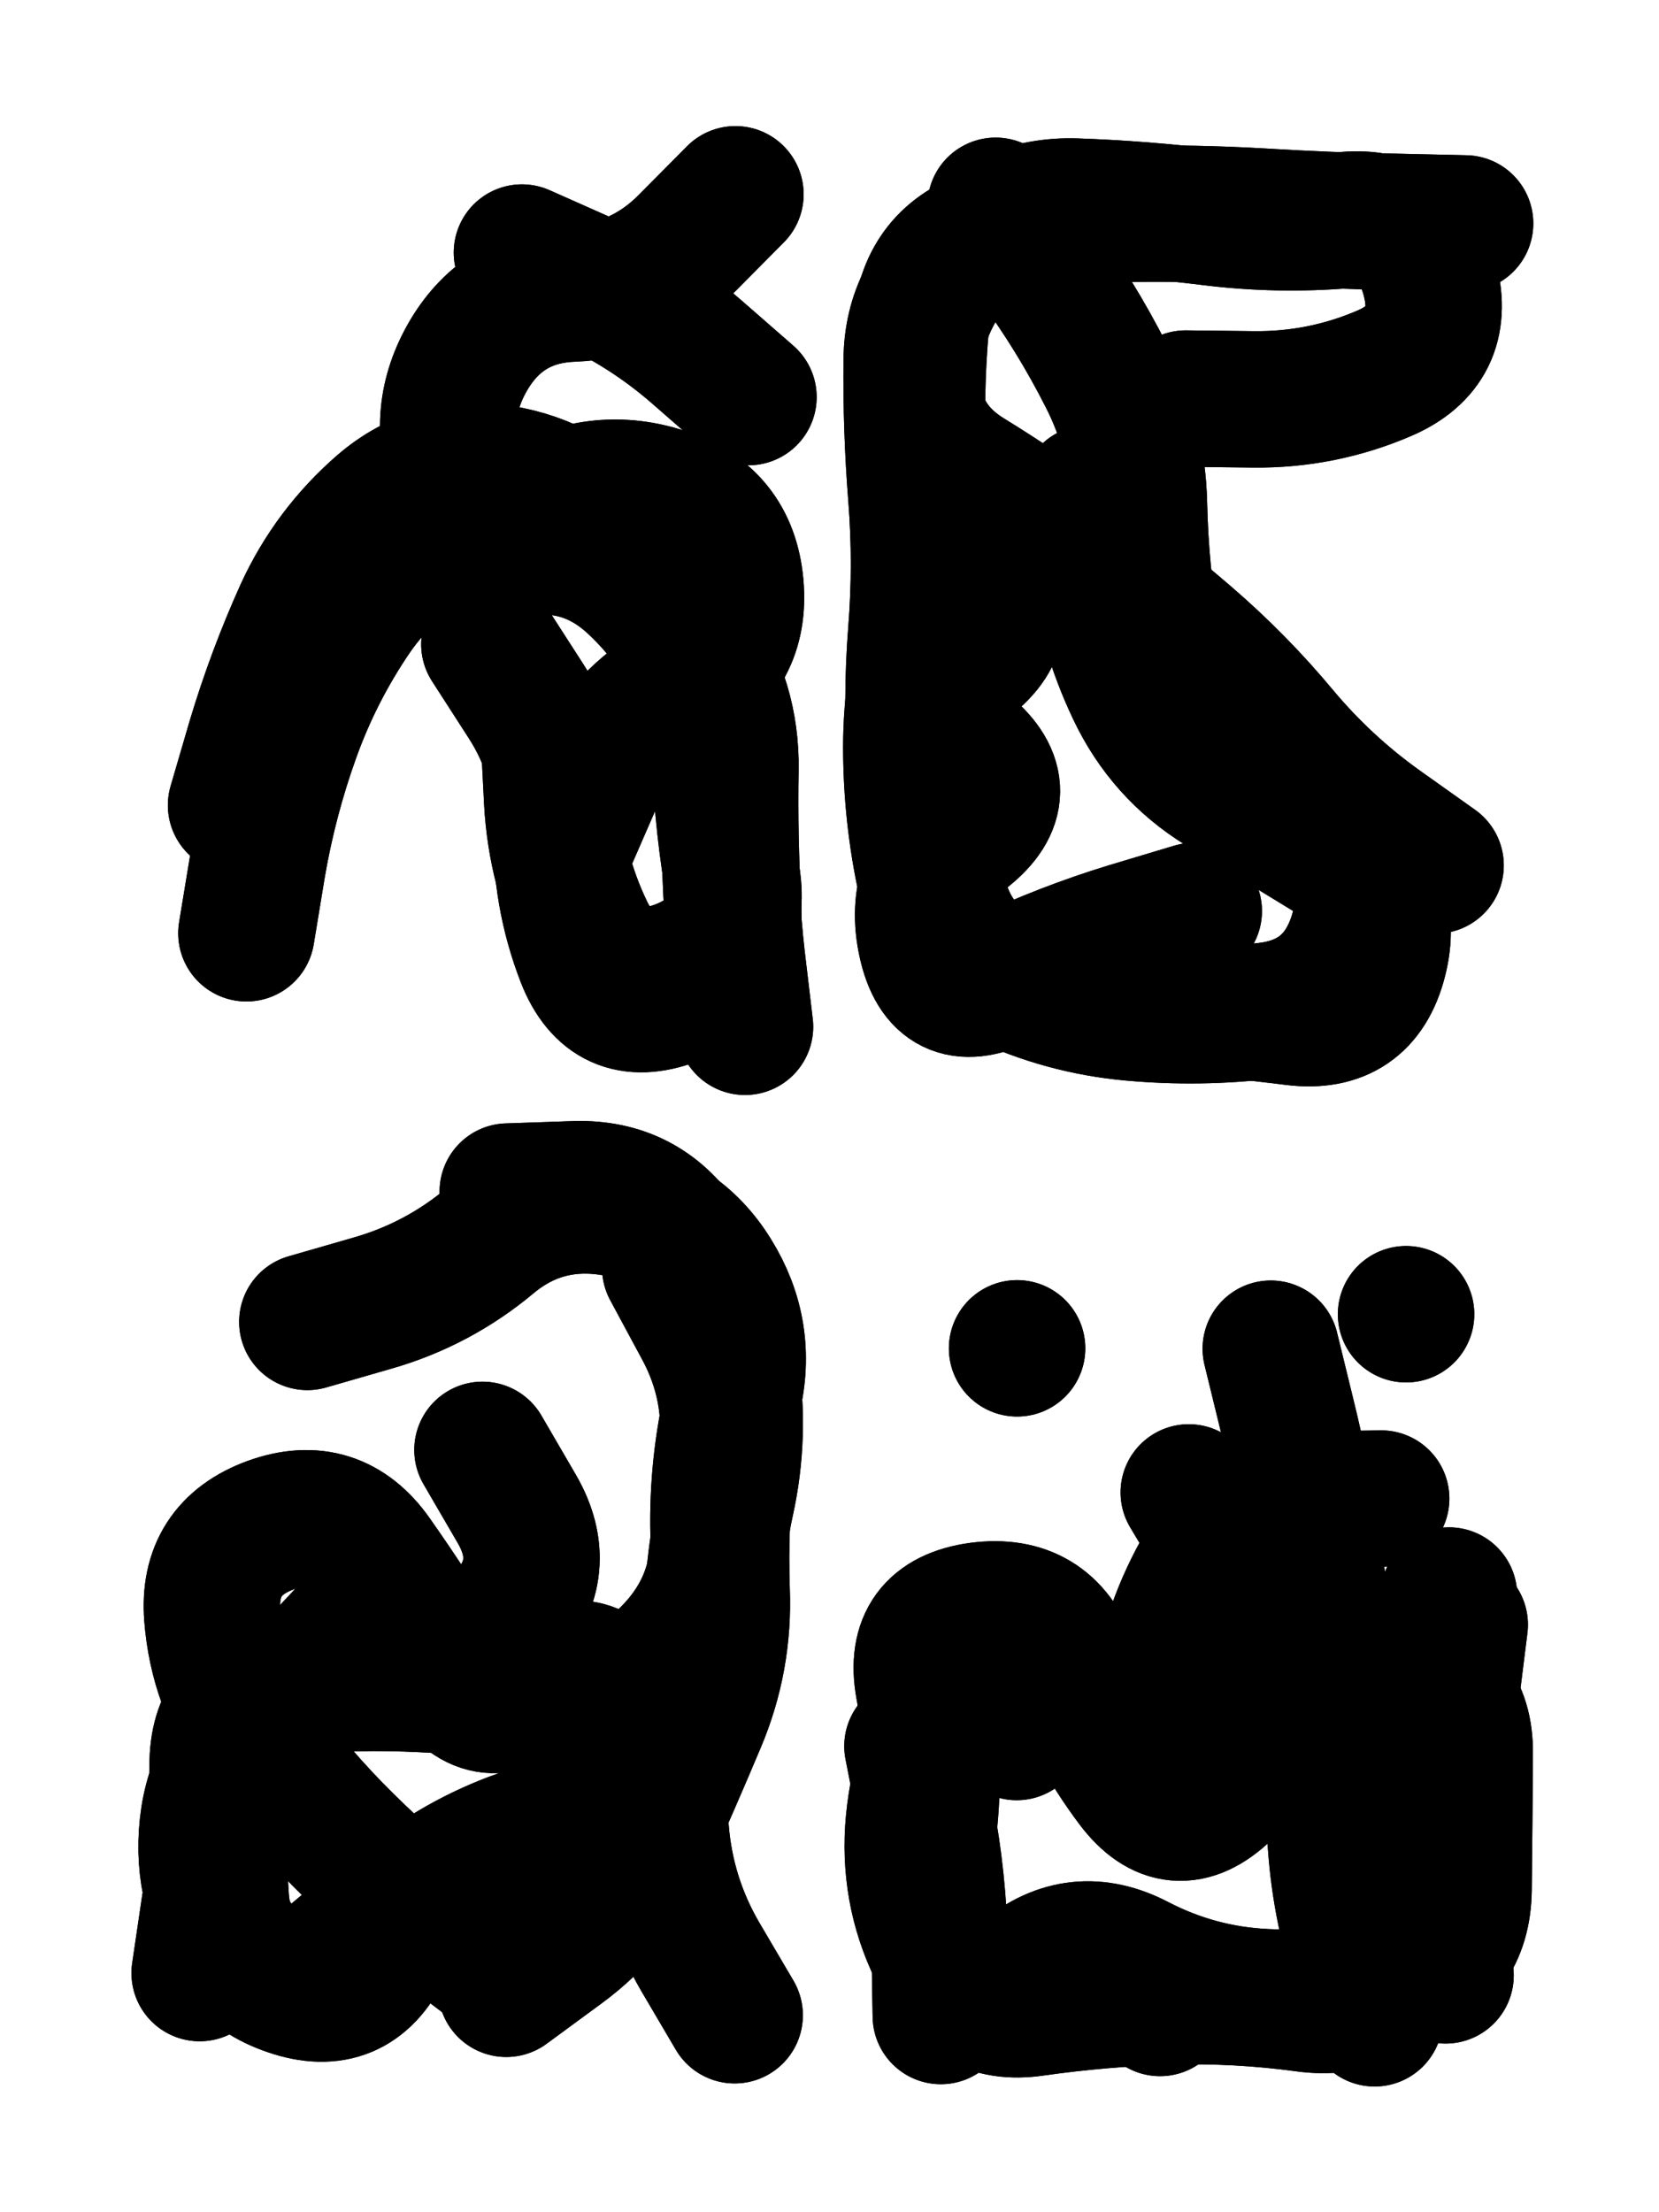
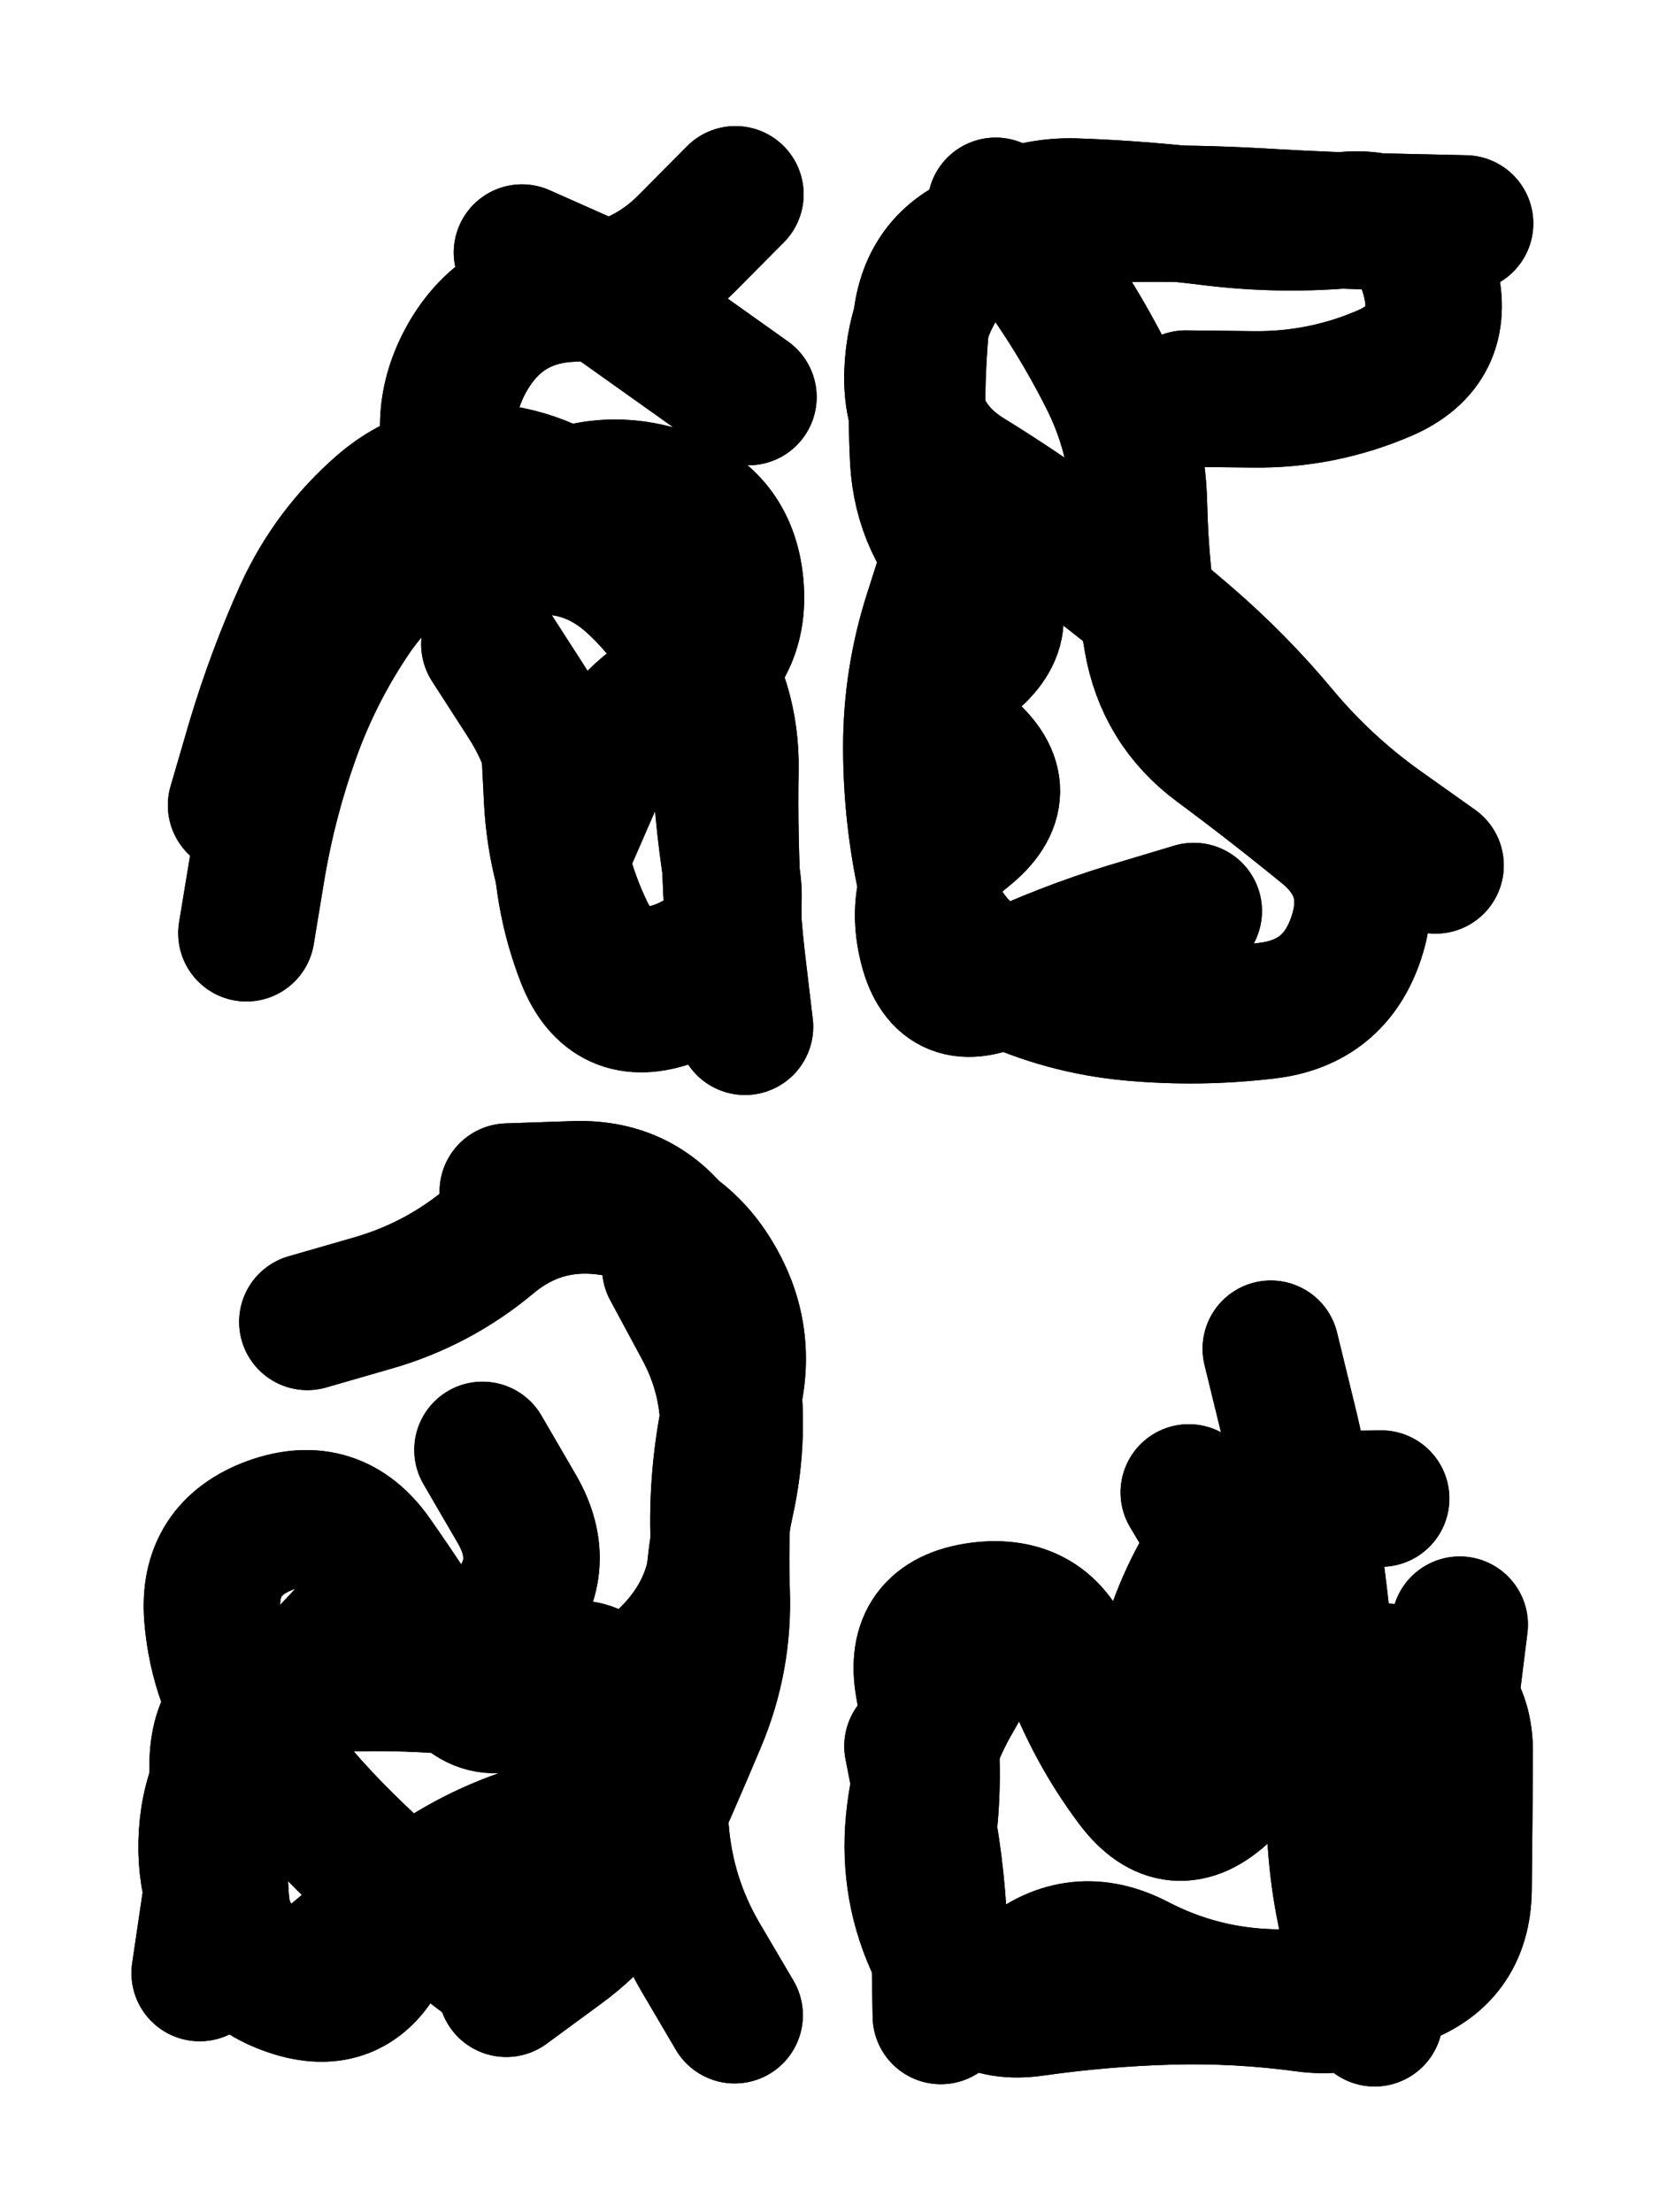
<svg xmlns="http://www.w3.org/2000/svg" viewBox="0 0 4329 5772">
  <title>Infinite Scribble #4227</title>
  <defs>
    <filter id="piece_4227_3_4_filter" x="-100" y="-100" width="4529" height="5972" filterUnits="userSpaceOnUse">
      <feGaussianBlur in="SourceGraphic" result="lineShape_1" stdDeviation="17800e-3" />
      <feColorMatrix in="lineShape_1" result="lineShape" type="matrix" values="1 0 0 0 0  0 1 0 0 0  0 0 1 0 0  0 0 0 21360e-3 -10680e-3" />
      <feGaussianBlur in="lineShape" result="shrank_blurred" stdDeviation="15933e-3" />
      <feColorMatrix in="shrank_blurred" result="shrank" type="matrix" values="1 0 0 0 0 0 1 0 0 0 0 0 1 0 0 0 0 0 15679e-3 -10679e-3" />
      <feColorMatrix in="lineShape" result="border_filled" type="matrix" values="0.6 0 0 0 -0.4  0 0.6 0 0 -0.4  0 0 0.6 0 -0.4  0 0 0 1 0" />
      <feComposite in="border_filled" in2="shrank" result="border" operator="out" />
      <feColorMatrix in="lineShape" result="whitea_0" type="matrix" values="1.5 0 0 0 0.07  0 1.5 0 0 0.07  0 0 1.5 0 0.07  0 0 0 1 0" />
      <feOffset in="whitea_0" result="whitea_1" dx="-53400e-3" dy="-71200e-3" />
      <feComposite in="whitea_1" in2="lineShape" result="whitea_cropped1" operator="out" />
      <feOffset in="whitea_cropped1" result="whitea" dx="53400e-3" dy="71200e-3" />
      <feColorMatrix in="lineShape" result="whiteb_0" type="matrix" values="2 0 0 0 0.15  0 2 0 0 0.15  0 0 2 0 0.15  0 0 0 1 0" />
      <feOffset in="whiteb_0" result="whiteb_1" dx="-35600e-3" dy="-35600e-3" />
      <feComposite in="whiteb_1" in2="lineShape" result="whiteb_cropped1" operator="out" />
      <feOffset in="whiteb_cropped1" result="whiteb" dx="35600e-3" dy="35600e-3" />
      <feColorMatrix in="lineShape" result="blacka_0" type="matrix" values="0.6 0 0 0 -0.1  0 0.6 0 0 -0.1  0 0 0.6 0 -0.1  0 0 0 1 0" />
      <feOffset in="blacka_0" result="blacka_1" dx="53400e-3" dy="71200e-3" />
      <feComposite in="blacka_1" in2="lineShape" result="blacka_cropped1" operator="out" />
      <feOffset in="blacka_cropped1" result="blacka" dx="-53400e-3" dy="-71200e-3" />
      <feMerge result="combined_linestyle">
        <feMergeNode in="whitea" />
        <feMergeNode in="blacka" />
        <feMergeNode in="whiteb" />
      </feMerge>
      <feGaussianBlur in="combined_linestyle" result="combined_linestyle_blurred" stdDeviation="44500e-3" />
      <feColorMatrix in="combined_linestyle_blurred" result="combined_linestyle_opaque" type="matrix" values="1 0 0 0 0  0 1 0 0 0  0 0 1 0 0  0 0 0 2.5 0" />
      <feComposite in="combined_linestyle_opaque" in2="lineShape" result="shapes_linestyle" operator="over" />
      <feComposite in="shapes_linestyle" in2="shrank" result="shapes_linestyle_cropped" operator="in" />
      <feComposite in="border" in2="shapes_linestyle_cropped" result="shapes" operator="over" />
    </filter>
    <filter id="piece_4227_3_4_shadow" x="-100" y="-100" width="4529" height="5972" filterUnits="userSpaceOnUse">
      <feColorMatrix in="SourceGraphic" result="result_blackened" type="matrix" values="0 0 0 0 0  0 0 0 0 0  0 0 0 0 0  0 0 0 0.8 0" />
      <feGaussianBlur in="result_blackened" result="result_blurred" stdDeviation="106800e-3" />
      <feComposite in="SourceGraphic" in2="result_blurred" result="result" operator="over" />
    </filter>
    <filter id="piece_4227_3_4_overall" x="-100" y="-100" width="4529" height="5972" filterUnits="userSpaceOnUse">
      <feTurbulence result="background_texture_bumps" type="fractalNoise" baseFrequency="35e-3" numOctaves="3" />
      <feDiffuseLighting in="background_texture_bumps" result="background_texture" surfaceScale="1" diffuseConstant="2" lighting-color="#aaa">
        <feDistantLight azimuth="225" elevation="20" />
      </feDiffuseLighting>
      <feColorMatrix in="background_texture" result="background_texturelightened" type="matrix" values="0.6 0 0 0 0.8  0 0.6 0 0 0.8  0 0 0.6 0 0.8  0 0 0 1 0" />
      <feColorMatrix in="SourceGraphic" result="background_darkened" type="matrix" values="2 0 0 0 -1  0 2 0 0 -1  0 0 2 0 -1  0 0 0 1 0" />
      <feMorphology in="background_darkened" result="background_glow_1_thicken" operator="dilate" radius="0" />
      <feColorMatrix in="background_glow_1_thicken" result="background_glow_1_thicken_colored" type="matrix" values="0 0 0 0 0  0 0 0 0 0  0 0 0 0 0  0 0 0 0.7 0" />
      <feGaussianBlur in="background_glow_1_thicken_colored" result="background_glow_1" stdDeviation="111200e-3" />
      <feMorphology in="background_darkened" result="background_glow_2_thicken" operator="dilate" radius="0" />
      <feColorMatrix in="background_glow_2_thicken" result="background_glow_2_thicken_colored" type="matrix" values="0 0 0 0 0  0 0 0 0 0  0 0 0 0 0  0 0 0 0 0" />
      <feGaussianBlur in="background_glow_2_thicken_colored" result="background_glow_2" stdDeviation="0" />
      <feComposite in="background_glow_1" in2="background_glow_2" result="background_glow" operator="out" />
      <feBlend in="background_glow" in2="background_texturelightened" result="background" mode="normal" />
    </filter>
    <clipPath id="piece_4227_3_4_clip">
      <rect x="0" y="0" width="4329" height="5772" />
    </clipPath>
    <g id="layer_4" filter="url(#piece_4227_3_4_filter)" stroke-width="356" stroke-linecap="round" fill="none">
      <path d="M 643 2435 Q 643 2435 672 2259 Q 702 2084 762 1917 Q 822 1750 922 1603 Q 1022 1457 1185 1387 Q 1348 1317 1508 1393 Q 1669 1469 1770 1614 Q 1872 1759 1877 1936 Q 1882 2114 1910 2289 Q 1938 2465 1771 2527 Q 1605 2589 1528 2429 Q 1451 2269 1441 2091 L 1432 1914" stroke="hsl(267,100%,57%)" />
      <path d="M 3746 2258 Q 3746 2258 3601 2155 Q 3457 2052 3343 1916 Q 3230 1780 3095 1664 Q 2961 1549 2819 1442 Q 2677 1336 2526 1243 Q 2375 1150 2381 972 Q 2388 795 2508 664 Q 2628 534 2805 539 Q 2983 545 3159 567 Q 3336 589 3513 574 Q 3690 559 3732 731 Q 3775 904 3612 974 Q 3449 1044 3271 1042 L 3094 1040" stroke="hsl(285,100%,52%)" />
      <path d="M 1259 3783 Q 1259 3783 1348 3936 Q 1438 4090 1320 4222 Q 1202 4355 1025 4367 Q 848 4380 704 4484 Q 561 4588 542 4764 Q 523 4941 625 5085 Q 728 5230 862 5114 Q 997 4999 1145 4901 Q 1293 4804 1466 4764 Q 1640 4725 1748 4585 Q 1857 4445 1857 4267 Q 1857 4090 1895 3916 Q 1933 3743 1906 3567 Q 1879 3392 1779 3245 Q 1680 3098 1502 3103 L 1325 3109" stroke="hsl(210,100%,56%)" />
      <path d="M 3809 4239 Q 3809 4239 3787 4415 Q 3765 4592 3764 4769 Q 3763 4947 3672 5099 Q 3582 5252 3406 5228 Q 3230 5204 3052 5209 Q 2875 5214 2699 5239 Q 2523 5265 2466 5097 Q 2409 4929 2425 4752 Q 2442 4575 2410 4400 Q 2379 4226 2555 4202 Q 2731 4179 2792 4345 Q 2853 4512 2959 4653 Q 3066 4795 3194 4673 Q 3323 4551 3303 4374 Q 3284 4198 3193 4046 L 3102 3894" stroke="hsl(228,100%,54%)" />
    </g>
    <g id="layer_3" filter="url(#piece_4227_3_4_filter)" stroke-width="356" stroke-linecap="round" fill="none">
-       <path d="M 1171 1466 Q 1171 1466 1345 1433 Q 1520 1400 1651 1519 Q 1782 1639 1844 1805 Q 1907 1971 1905 2148 Q 1903 2326 1923 2502 L 1944 2679 M 1362 659 Q 1362 659 1524 731 Q 1686 803 1819 919 L 1953 1036" stroke="hsl(244,100%,60%)" />
+       <path d="M 1171 1466 Q 1171 1466 1345 1433 Q 1520 1400 1651 1519 Q 1782 1639 1844 1805 Q 1907 1971 1905 2148 Q 1903 2326 1923 2502 L 1944 2679 M 1362 659 Q 1362 659 1524 731 L 1953 1036" stroke="hsl(244,100%,60%)" />
      <path d="M 3115 2377 Q 3115 2377 2945 2428 Q 2775 2480 2615 2556 Q 2455 2633 2417 2459 Q 2379 2286 2518 2176 Q 2657 2066 2521 1952 Q 2386 1838 2525 1729 Q 2665 1620 2535 1499 Q 2406 1378 2396 1200 Q 2387 1023 2403 846 Q 2419 669 2588 615 Q 2758 562 2935 558 Q 3113 555 3290 565 Q 3468 576 3645 579 L 3823 583" stroke="hsl(260,100%,55%)" />
      <path d="M 802 3449 Q 802 3449 972 3400 Q 1143 3351 1279 3237 Q 1415 3124 1591 3150 Q 1767 3176 1860 3326 Q 1954 3477 1912 3650 Q 1871 3823 1875 4000 Q 1879 4178 1757 4307 Q 1636 4436 1459 4419 Q 1282 4403 1104 4394 Q 927 4385 750 4402 Q 573 4420 568 4597 Q 564 4775 576 4952 Q 588 5129 756 5186 Q 924 5244 1001 5084 Q 1079 4925 1256 4924 L 1434 4923" stroke="hsl(181,100%,50%)" />
      <path d="M 2381 4556 Q 2381 4556 2415 4730 Q 2449 4905 2452 5082 L 2455 5260 M 3316 3519 Q 3316 3519 3358 3691 Q 3401 3864 3426 4040 Q 3451 4216 3465 4393 Q 3479 4570 3483 4747 Q 3487 4925 3537 5095 L 3587 5266" stroke="hsl(201,100%,50%)" />
    </g>
    <g id="layer_2" filter="url(#piece_4227_3_4_filter)" stroke-width="356" stroke-linecap="round" fill="none">
      <path d="M 616 2101 Q 616 2101 666 1930 Q 717 1760 790 1598 Q 864 1437 998 1321 Q 1133 1206 1308 1235 Q 1484 1264 1597 1400 Q 1710 1537 1809 1684 Q 1909 1831 1906 2008 Q 1903 2186 1913 2363 Q 1923 2541 1756 2603 Q 1590 2665 1525 2499 Q 1461 2334 1465 2156 Q 1469 1979 1373 1830 L 1277 1681" stroke="hsl(219,100%,58%)" />
-       <path d="M 3026 554 Q 3026 554 2848 555 Q 2671 557 2526 659 Q 2381 762 2379 939 Q 2377 1117 2391 1294 Q 2405 1471 2391 1648 Q 2377 1825 2390 2002 Q 2403 2179 2453 2349 Q 2503 2520 2675 2564 Q 2847 2608 3024 2620 Q 3201 2632 3377 2654 Q 3554 2676 3598 2504 Q 3642 2332 3490 2239 Q 3339 2147 3188 2054 Q 3037 1961 2961 1800 Q 2885 1640 2863 1463 L 2842 1287" stroke="hsl(237,100%,57%)" />
      <path d="M 1310 5145 Q 1310 5145 1168 5038 Q 1027 4931 901 4806 Q 775 4682 671 4538 Q 568 4394 554 4217 Q 540 4040 707 3979 Q 874 3919 976 4064 Q 1078 4209 1169 4361 Q 1261 4513 1398 4401 Q 1536 4289 1623 4443 Q 1710 4598 1724 4775 Q 1738 4952 1827 5105 L 1917 5258" stroke="hsl(129,100%,56%)" />
-       <path d="M 3669 3429 L 3669 3429 M 3781 4163 L 3781 4163 M 3027 5239 L 3027 5239 M 2654 3518 L 2654 3518 M 2653 4519 L 2653 4519 M 3772 5154 L 3772 5154" stroke="hsl(165,100%,48%)" />
    </g>
    <g id="layer_1" filter="url(#piece_4227_3_4_filter)" stroke-width="356" stroke-linecap="round" fill="none">
      <path d="M 1480 2197 Q 1480 2197 1551 2034 Q 1623 1872 1779 1788 Q 1935 1704 1919 1527 Q 1903 1350 1734 1294 Q 1566 1239 1411 1325 Q 1256 1411 1194 1244 Q 1133 1078 1224 925 Q 1315 773 1492 766 Q 1670 759 1794 633 L 1919 507" stroke="hsl(190,100%,55%)" />
      <path d="M 2486 1434 Q 2486 1434 2432 1603 Q 2378 1772 2378 1949 Q 2378 2127 2416 2300 Q 2455 2474 2615 2550 Q 2776 2626 2953 2642 Q 3130 2658 3306 2637 Q 3483 2616 3539 2447 Q 3595 2279 3458 2167 Q 3321 2055 3178 1949 Q 3036 1844 3006 1669 Q 2976 1494 2972 1316 Q 2968 1139 2887 981 Q 2807 823 2702 680 L 2598 537" stroke="hsl(208,100%,53%)" />
      <path d="M 953 4211 Q 953 4211 832 4340 Q 711 4470 642 4633 Q 574 4797 547 4972 L 521 5148 M 1749 3308 Q 1749 3308 1833 3464 Q 1917 3620 1897 3796 Q 1877 3973 1883 4150 Q 1890 4328 1821 4491 Q 1752 4655 1679 4817 Q 1607 4979 1464 5084 L 1321 5189" stroke="hsl(82,100%,61%)" />
      <path d="M 2570 4289 Q 2570 4289 2482 4443 Q 2395 4598 2383 4775 Q 2372 4952 2455 5109 Q 2538 5266 2674 5152 Q 2810 5039 2967 5121 Q 3125 5203 3302 5211 Q 3480 5220 3648 5164 Q 3817 5108 3819 4930 Q 3821 4753 3822 4575 Q 3824 4398 3649 4366 Q 3475 4335 3407 4499 Q 3340 4663 3169 4615 Q 2998 4567 3030 4392 Q 3062 4218 3155 4067 Q 3249 3917 3426 3913 L 3604 3910" stroke="hsl(110,100%,53%)" />
    </g>
  </defs>
  <g filter="url(#piece_4227_3_4_overall)" clip-path="url(#piece_4227_3_4_clip)">
    <use href="#layer_4" />
    <use href="#layer_3" />
    <use href="#layer_2" />
    <use href="#layer_1" />
  </g>
  <g clip-path="url(#piece_4227_3_4_clip)">
    <use href="#layer_4" filter="url(#piece_4227_3_4_shadow)" />
    <use href="#layer_3" filter="url(#piece_4227_3_4_shadow)" />
    <use href="#layer_2" filter="url(#piece_4227_3_4_shadow)" />
    <use href="#layer_1" filter="url(#piece_4227_3_4_shadow)" />
  </g>
</svg>